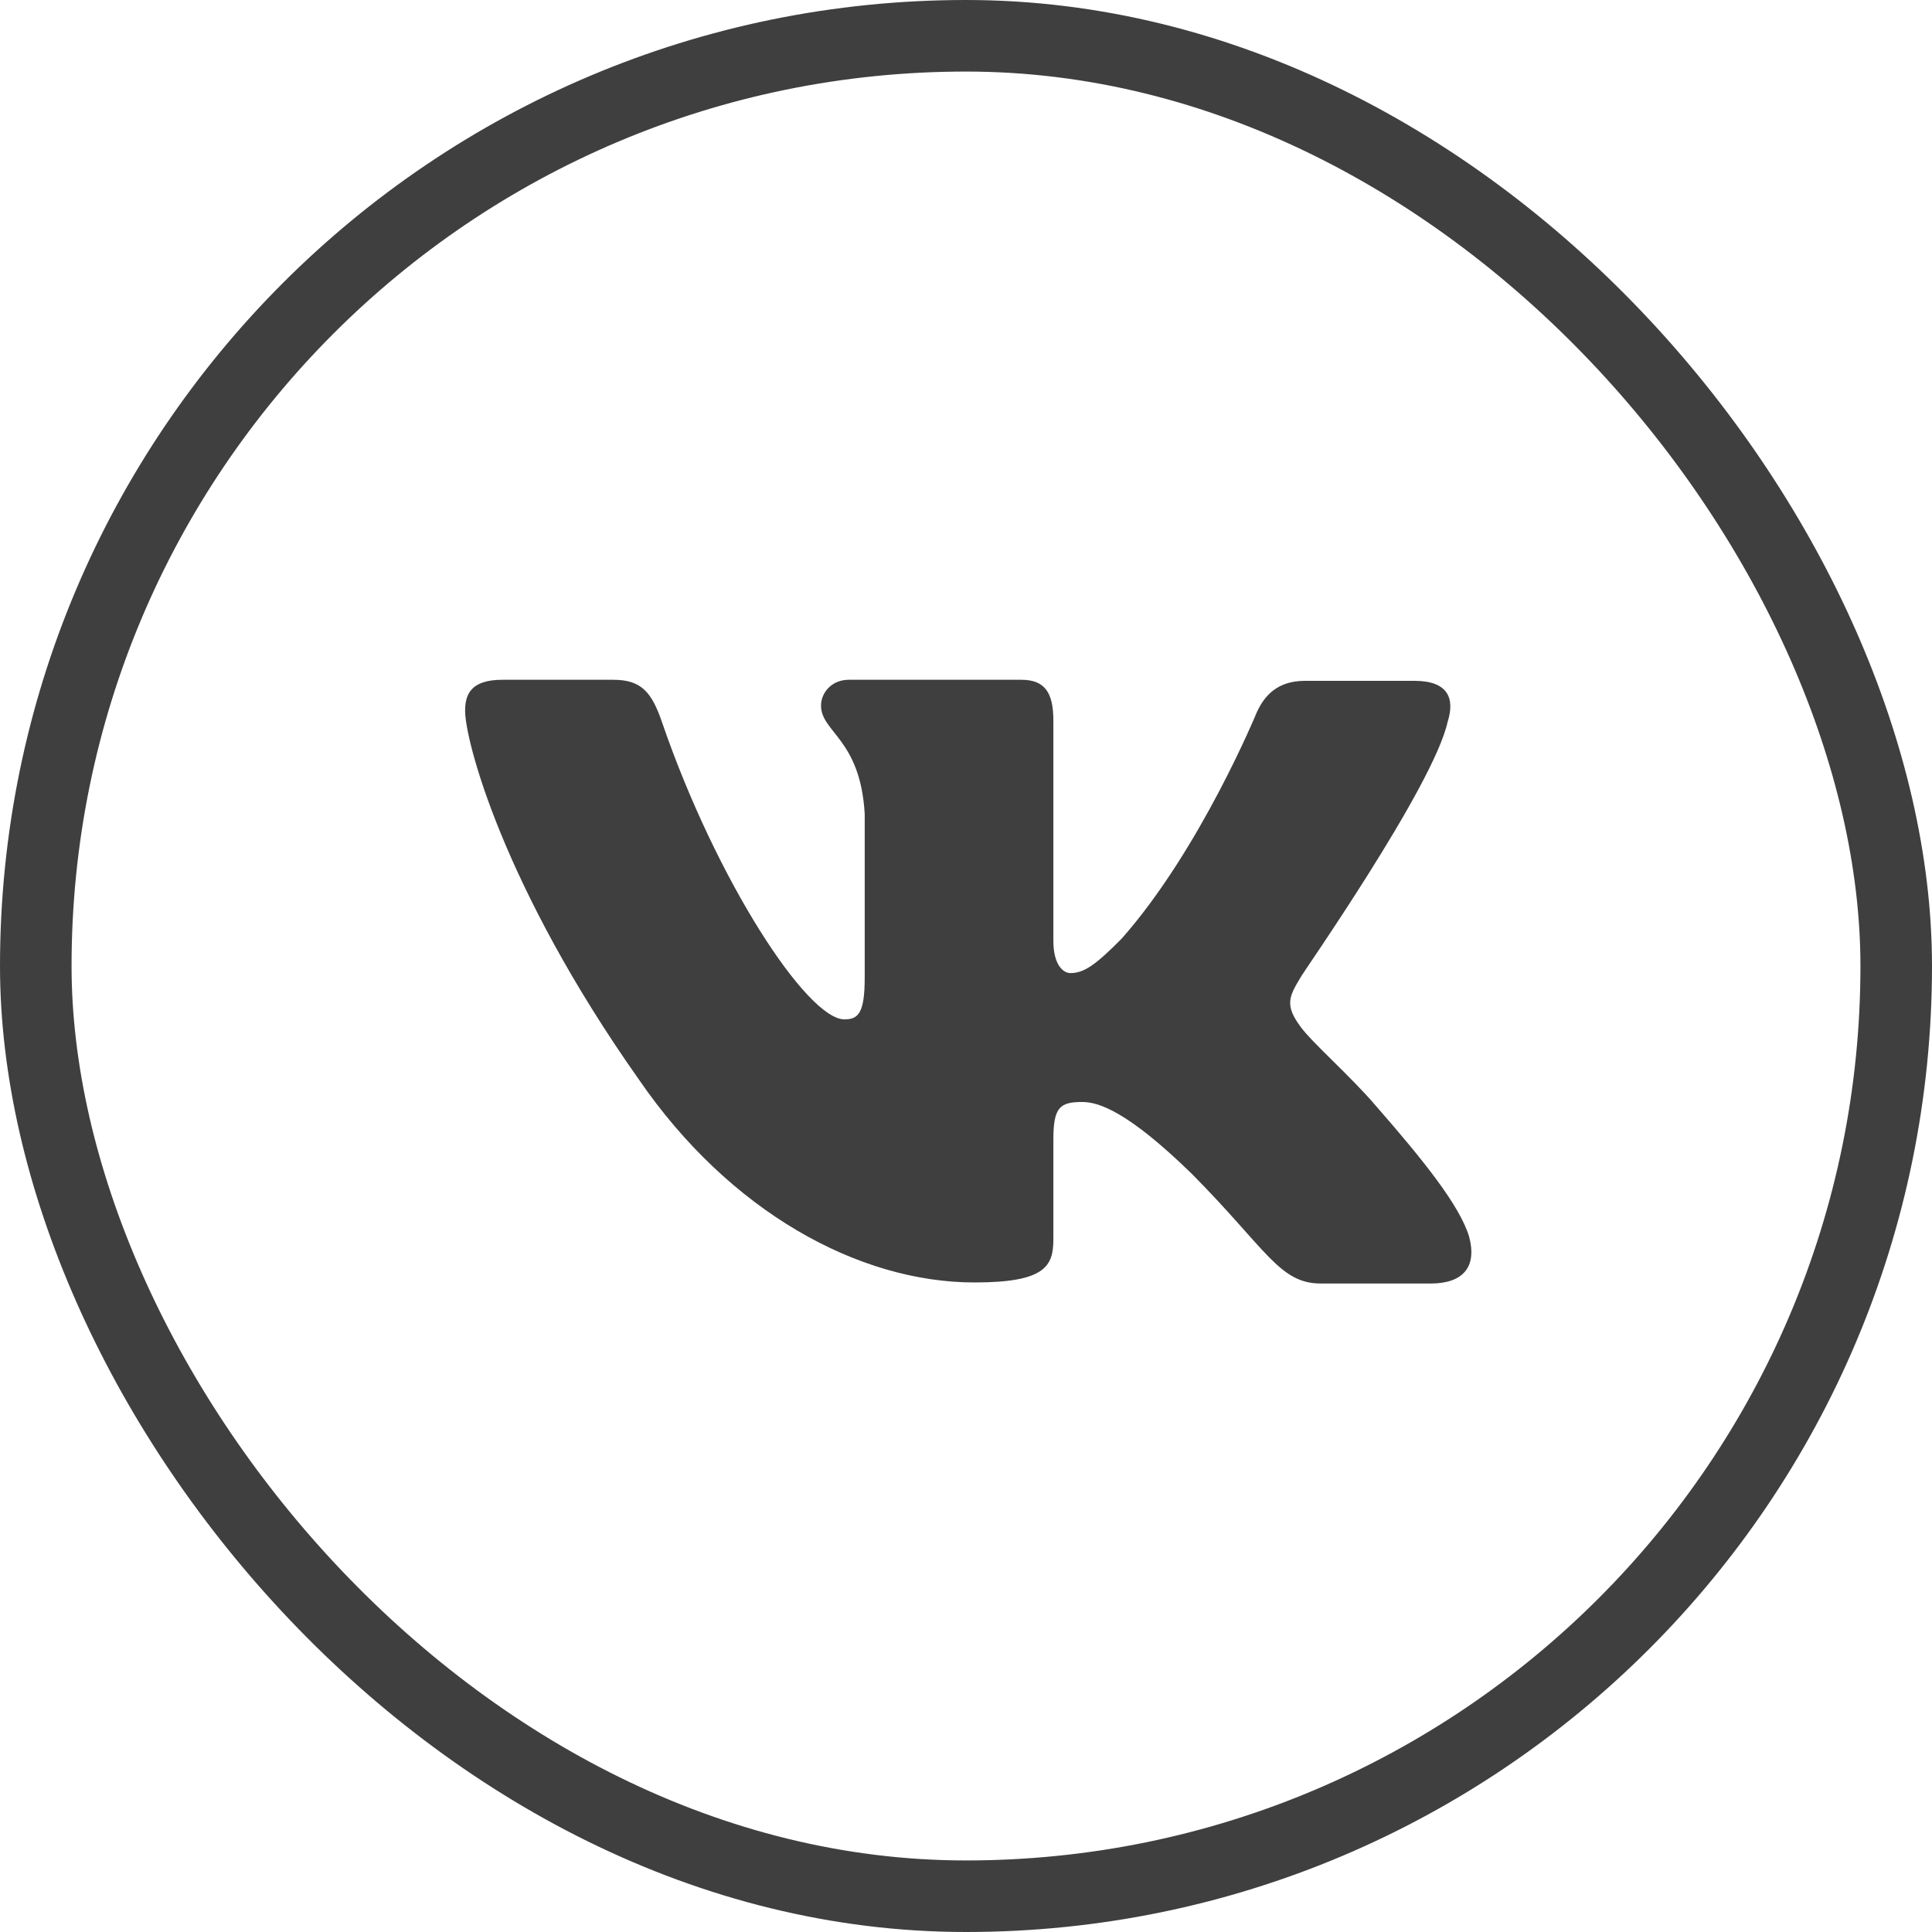
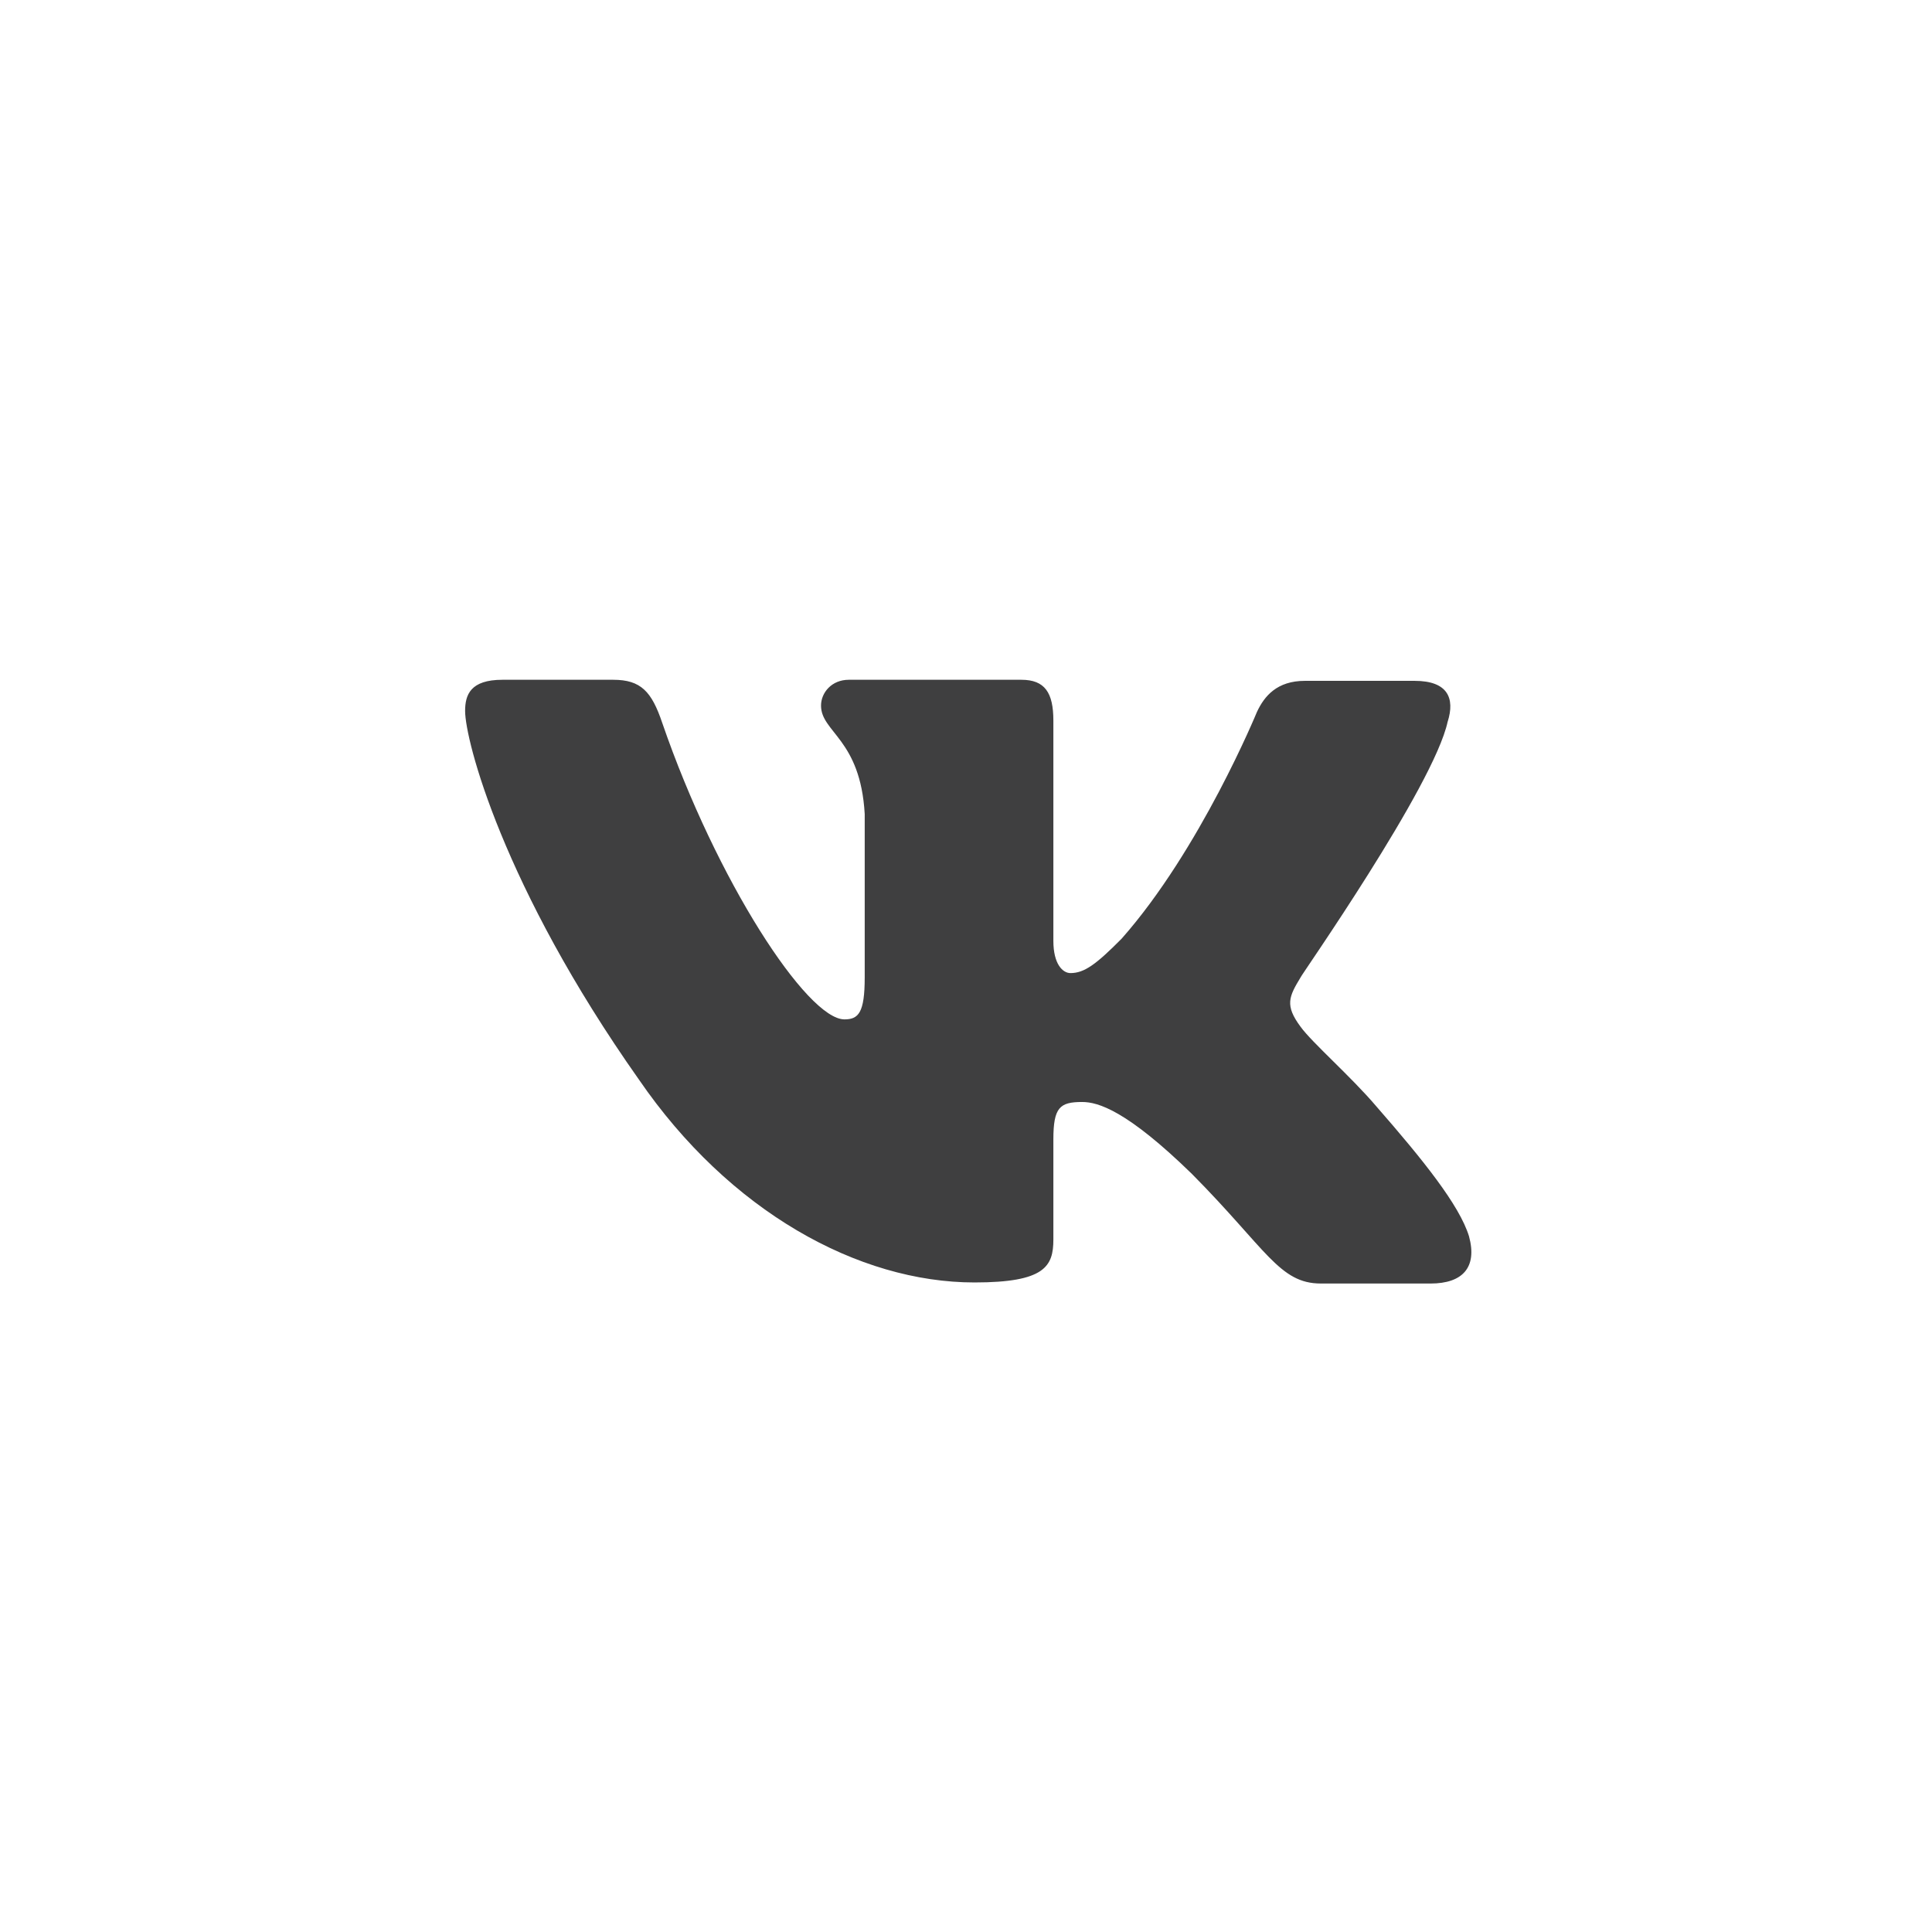
<svg xmlns="http://www.w3.org/2000/svg" width="54" height="54" viewBox="0 0 54 54" fill="none">
-   <rect x="1" y="1" width="52" height="52" rx="26" stroke="#3F3F40" stroke-width="2" />
  <path fill-rule="evenodd" clip-rule="evenodd" d="M40.463 20.172C40.672 19.511 40.463 19.03 39.54 19.03H36.471C35.697 19.03 35.34 19.451 35.131 19.901C35.131 19.901 33.553 23.745 31.349 26.237C30.634 26.958 30.306 27.198 29.919 27.198C29.71 27.198 29.442 26.958 29.442 26.297V20.141C29.442 19.36 29.204 19 28.548 19H23.723C23.246 19 22.948 19.36 22.948 19.721C22.948 20.471 24.05 20.652 24.169 22.753V27.32C24.169 28.311 23.993 28.492 23.603 28.492C22.561 28.492 20.029 24.619 18.51 20.205C18.215 19.331 17.915 19 17.14 19H14.042C13.149 19 13 19.42 13 19.871C13 20.682 14.042 24.765 17.855 30.17C20.387 33.861 23.991 35.845 27.238 35.845C29.204 35.845 29.442 35.395 29.442 34.644V31.851C29.442 30.951 29.621 30.801 30.247 30.801C30.693 30.801 31.497 31.04 33.315 32.812C35.399 34.914 35.757 35.875 36.919 35.875H39.986C40.88 35.875 41.297 35.424 41.059 34.554C40.791 33.683 39.778 32.422 38.467 30.921C37.752 30.081 36.68 29.15 36.352 28.699C35.906 28.098 36.025 27.858 36.352 27.318C36.323 27.318 40.076 21.973 40.463 20.169" fill="#3F3F40" />
</svg>